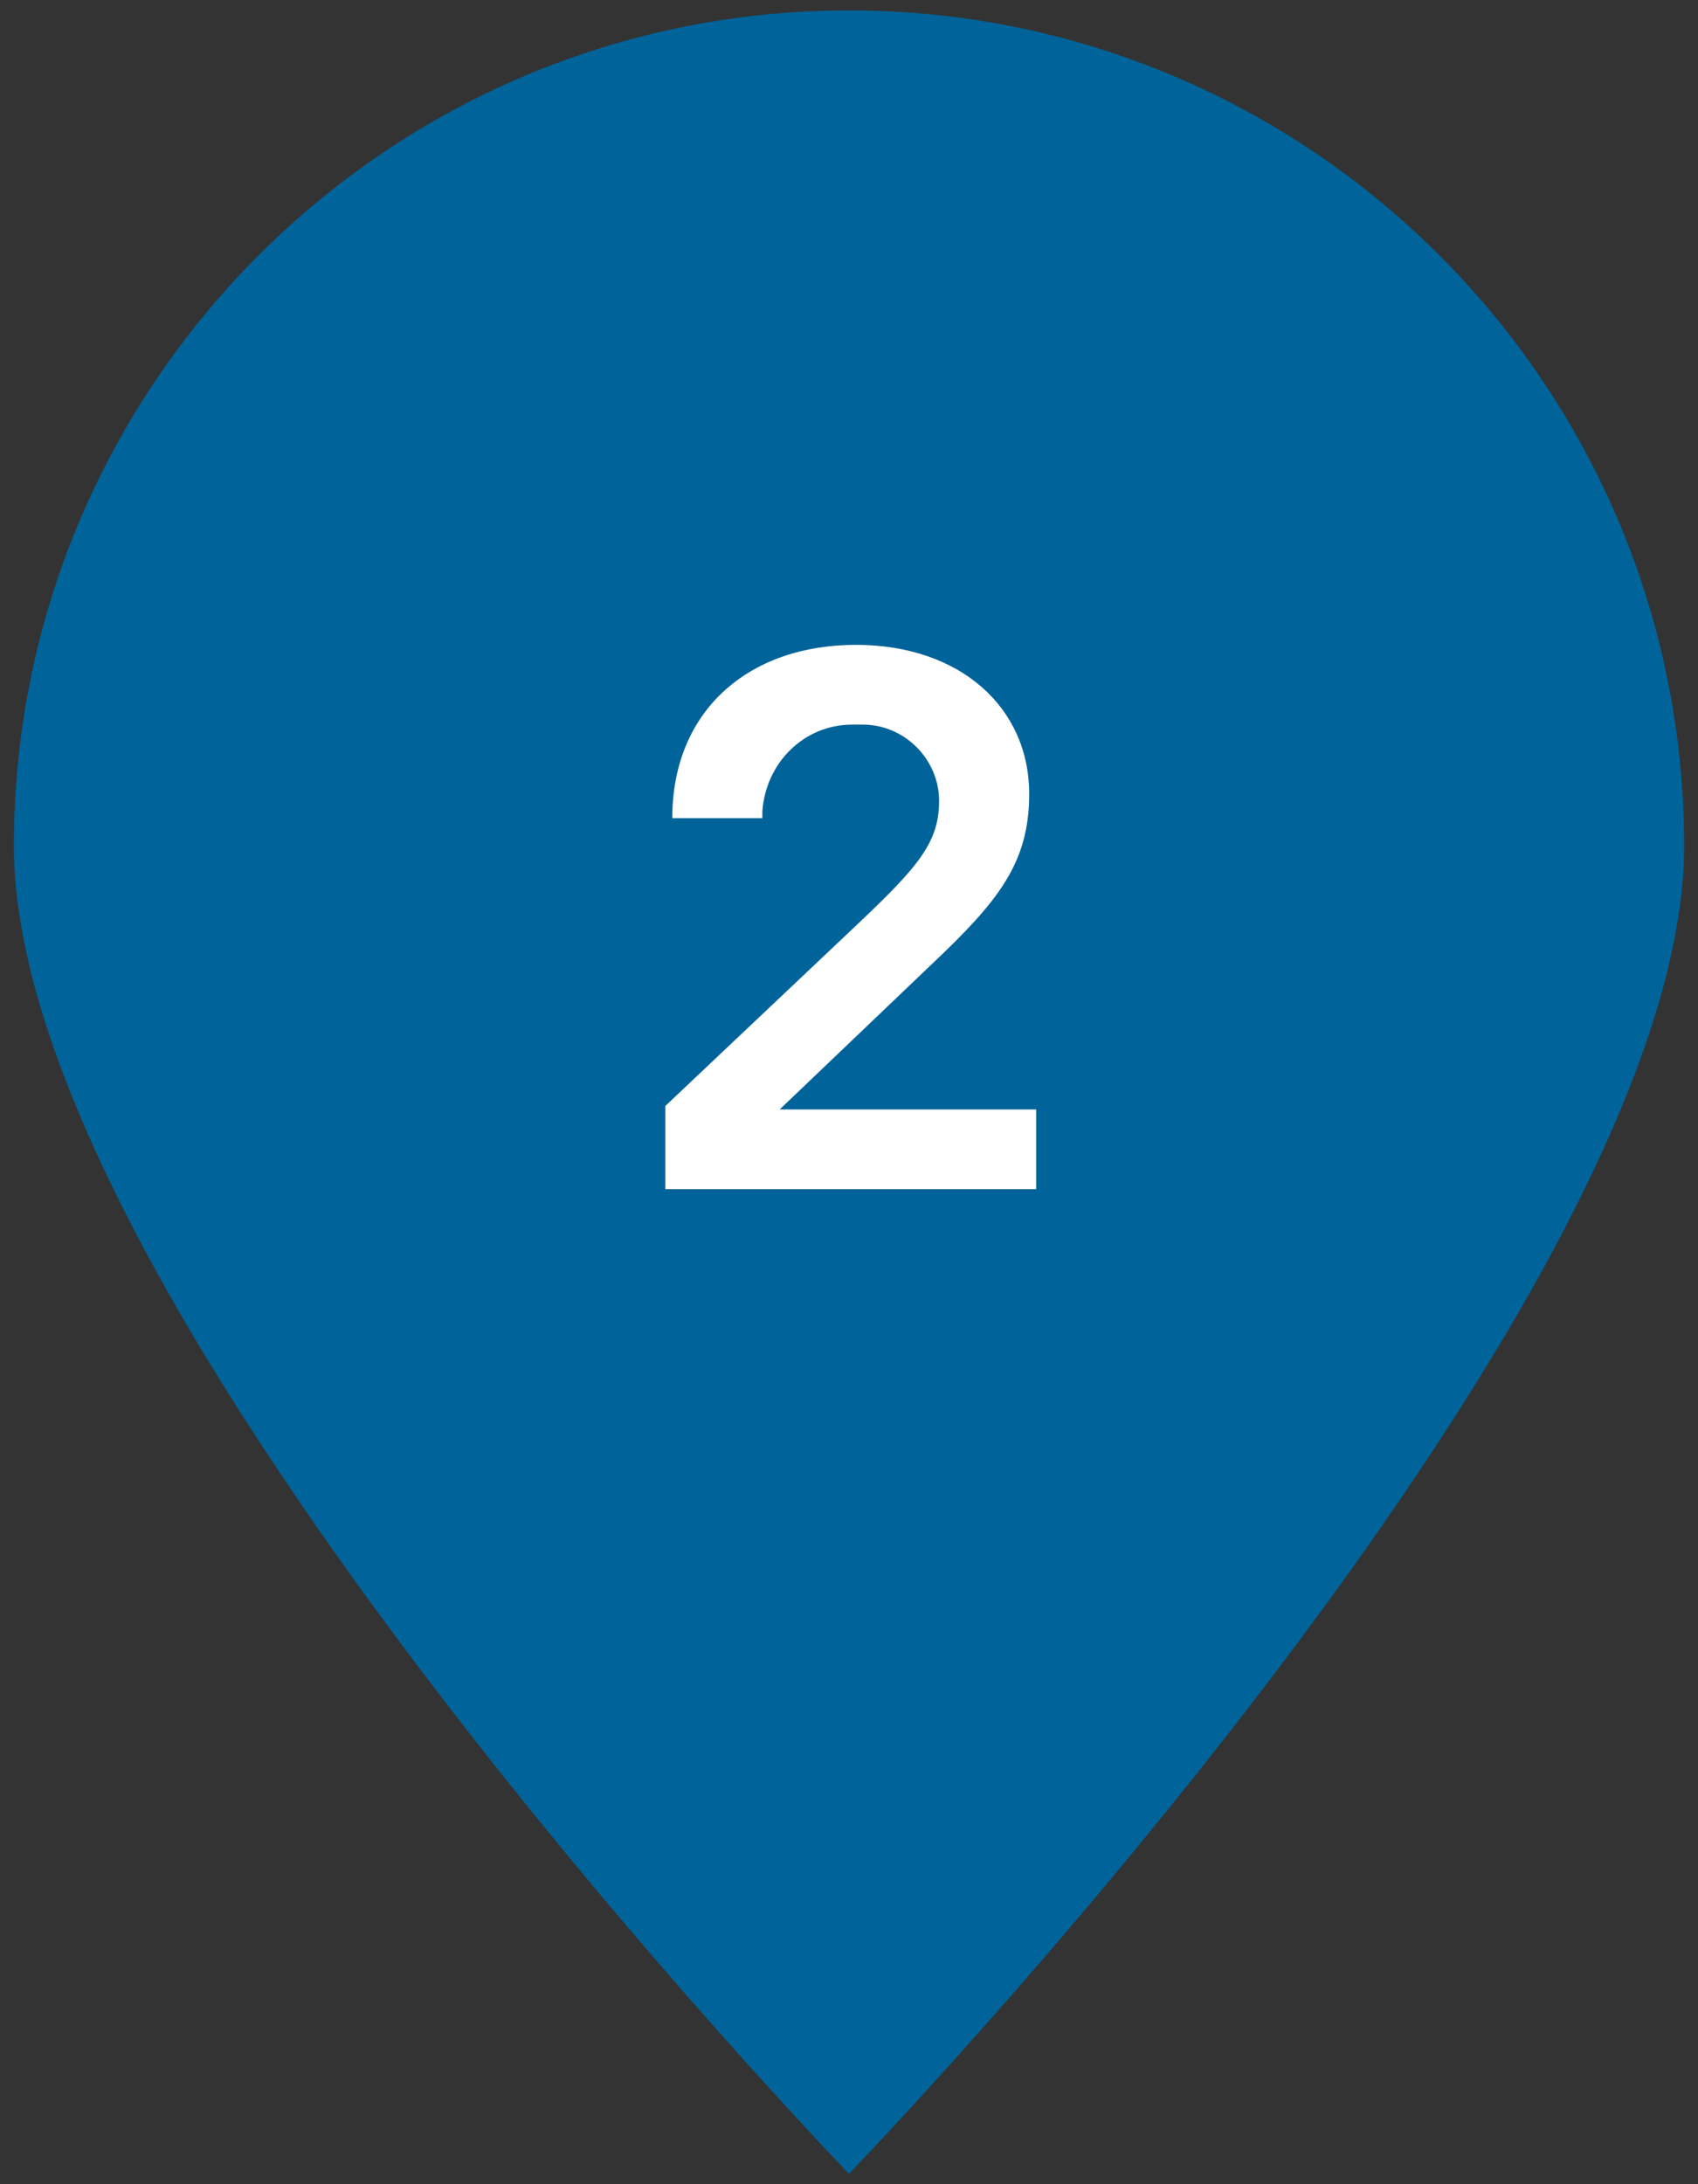
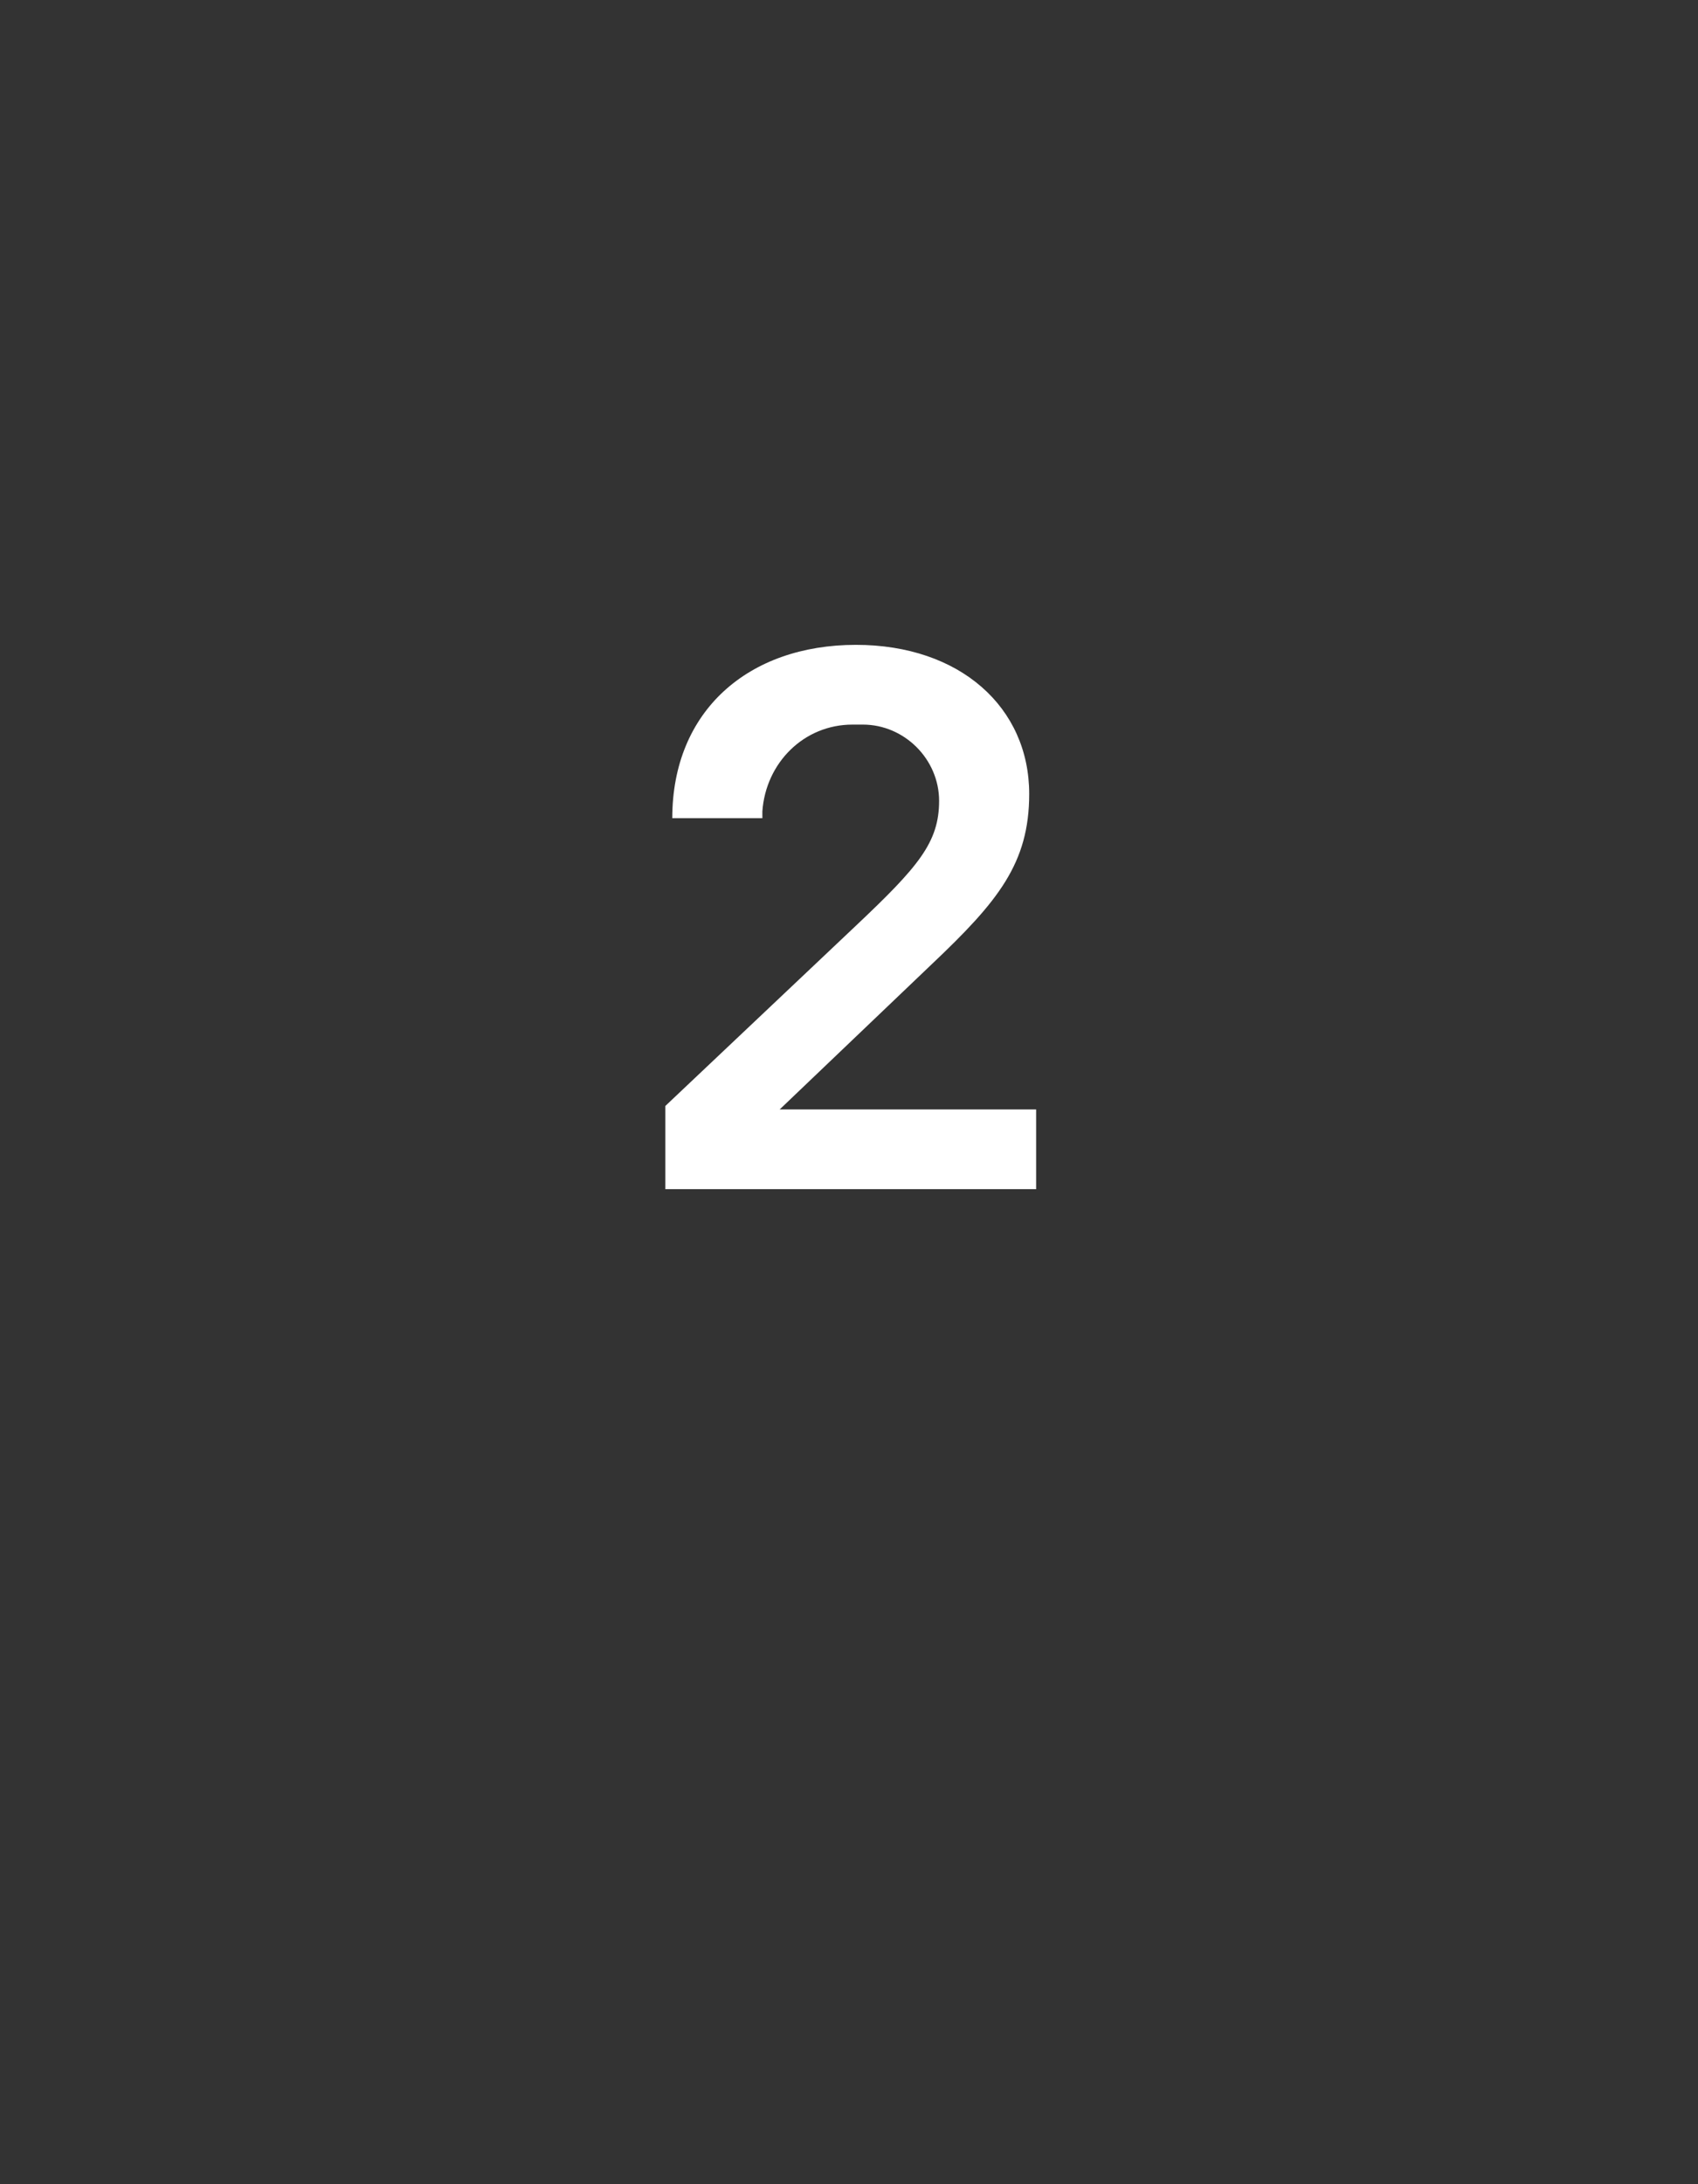
<svg xmlns="http://www.w3.org/2000/svg" version="1.1" id="レイヤー_1" x="0px" y="0px" viewBox="0 0 49 63" style="enable-background:new 0 0 49 63;" xml:space="preserve">
  <rect x="0" y="0" width="49" height="63" fill="#333333" stroke="none" />
  <style type="text/css">
	.st0{fill:#FFFFFF;}
	.st1{fill:#006399;}
</style>
  <g>
-     <path class="st0" d="M26.4,32h4.2v2.3H19.4V32h4.5v-9.4l-3.5,3.3v-3.2l3.9-3.8h2V32z" />
-     <path class="st1" d="M48.6,24.4c0-13.3-10.8-24.1-24.1-24.1S0.4,11.1,0.4,24.4c0,13.4,24.1,38.3,24.1,38.3S48.6,37.8,48.6,24.4z" />
    <path class="st0" d="M22.5,32h7.4v2.3H19.2v-2.4l5.5-5.2c1.8-1.7,2.4-2.4,2.4-3.6c0-1.2-1-2.2-2.2-2.2c0,0-0.1,0-0.1,0h-0.2   c-1.4,0-2.5,1.1-2.6,2.5c0,0.1,0,0.2,0,0.2h-2.6c0-3.1,2.2-5,5.3-5c3,0,5,1.8,5,4.3c0,2-0.9,3.1-2.8,4.9L22.5,32z" />
  </g>
</svg>